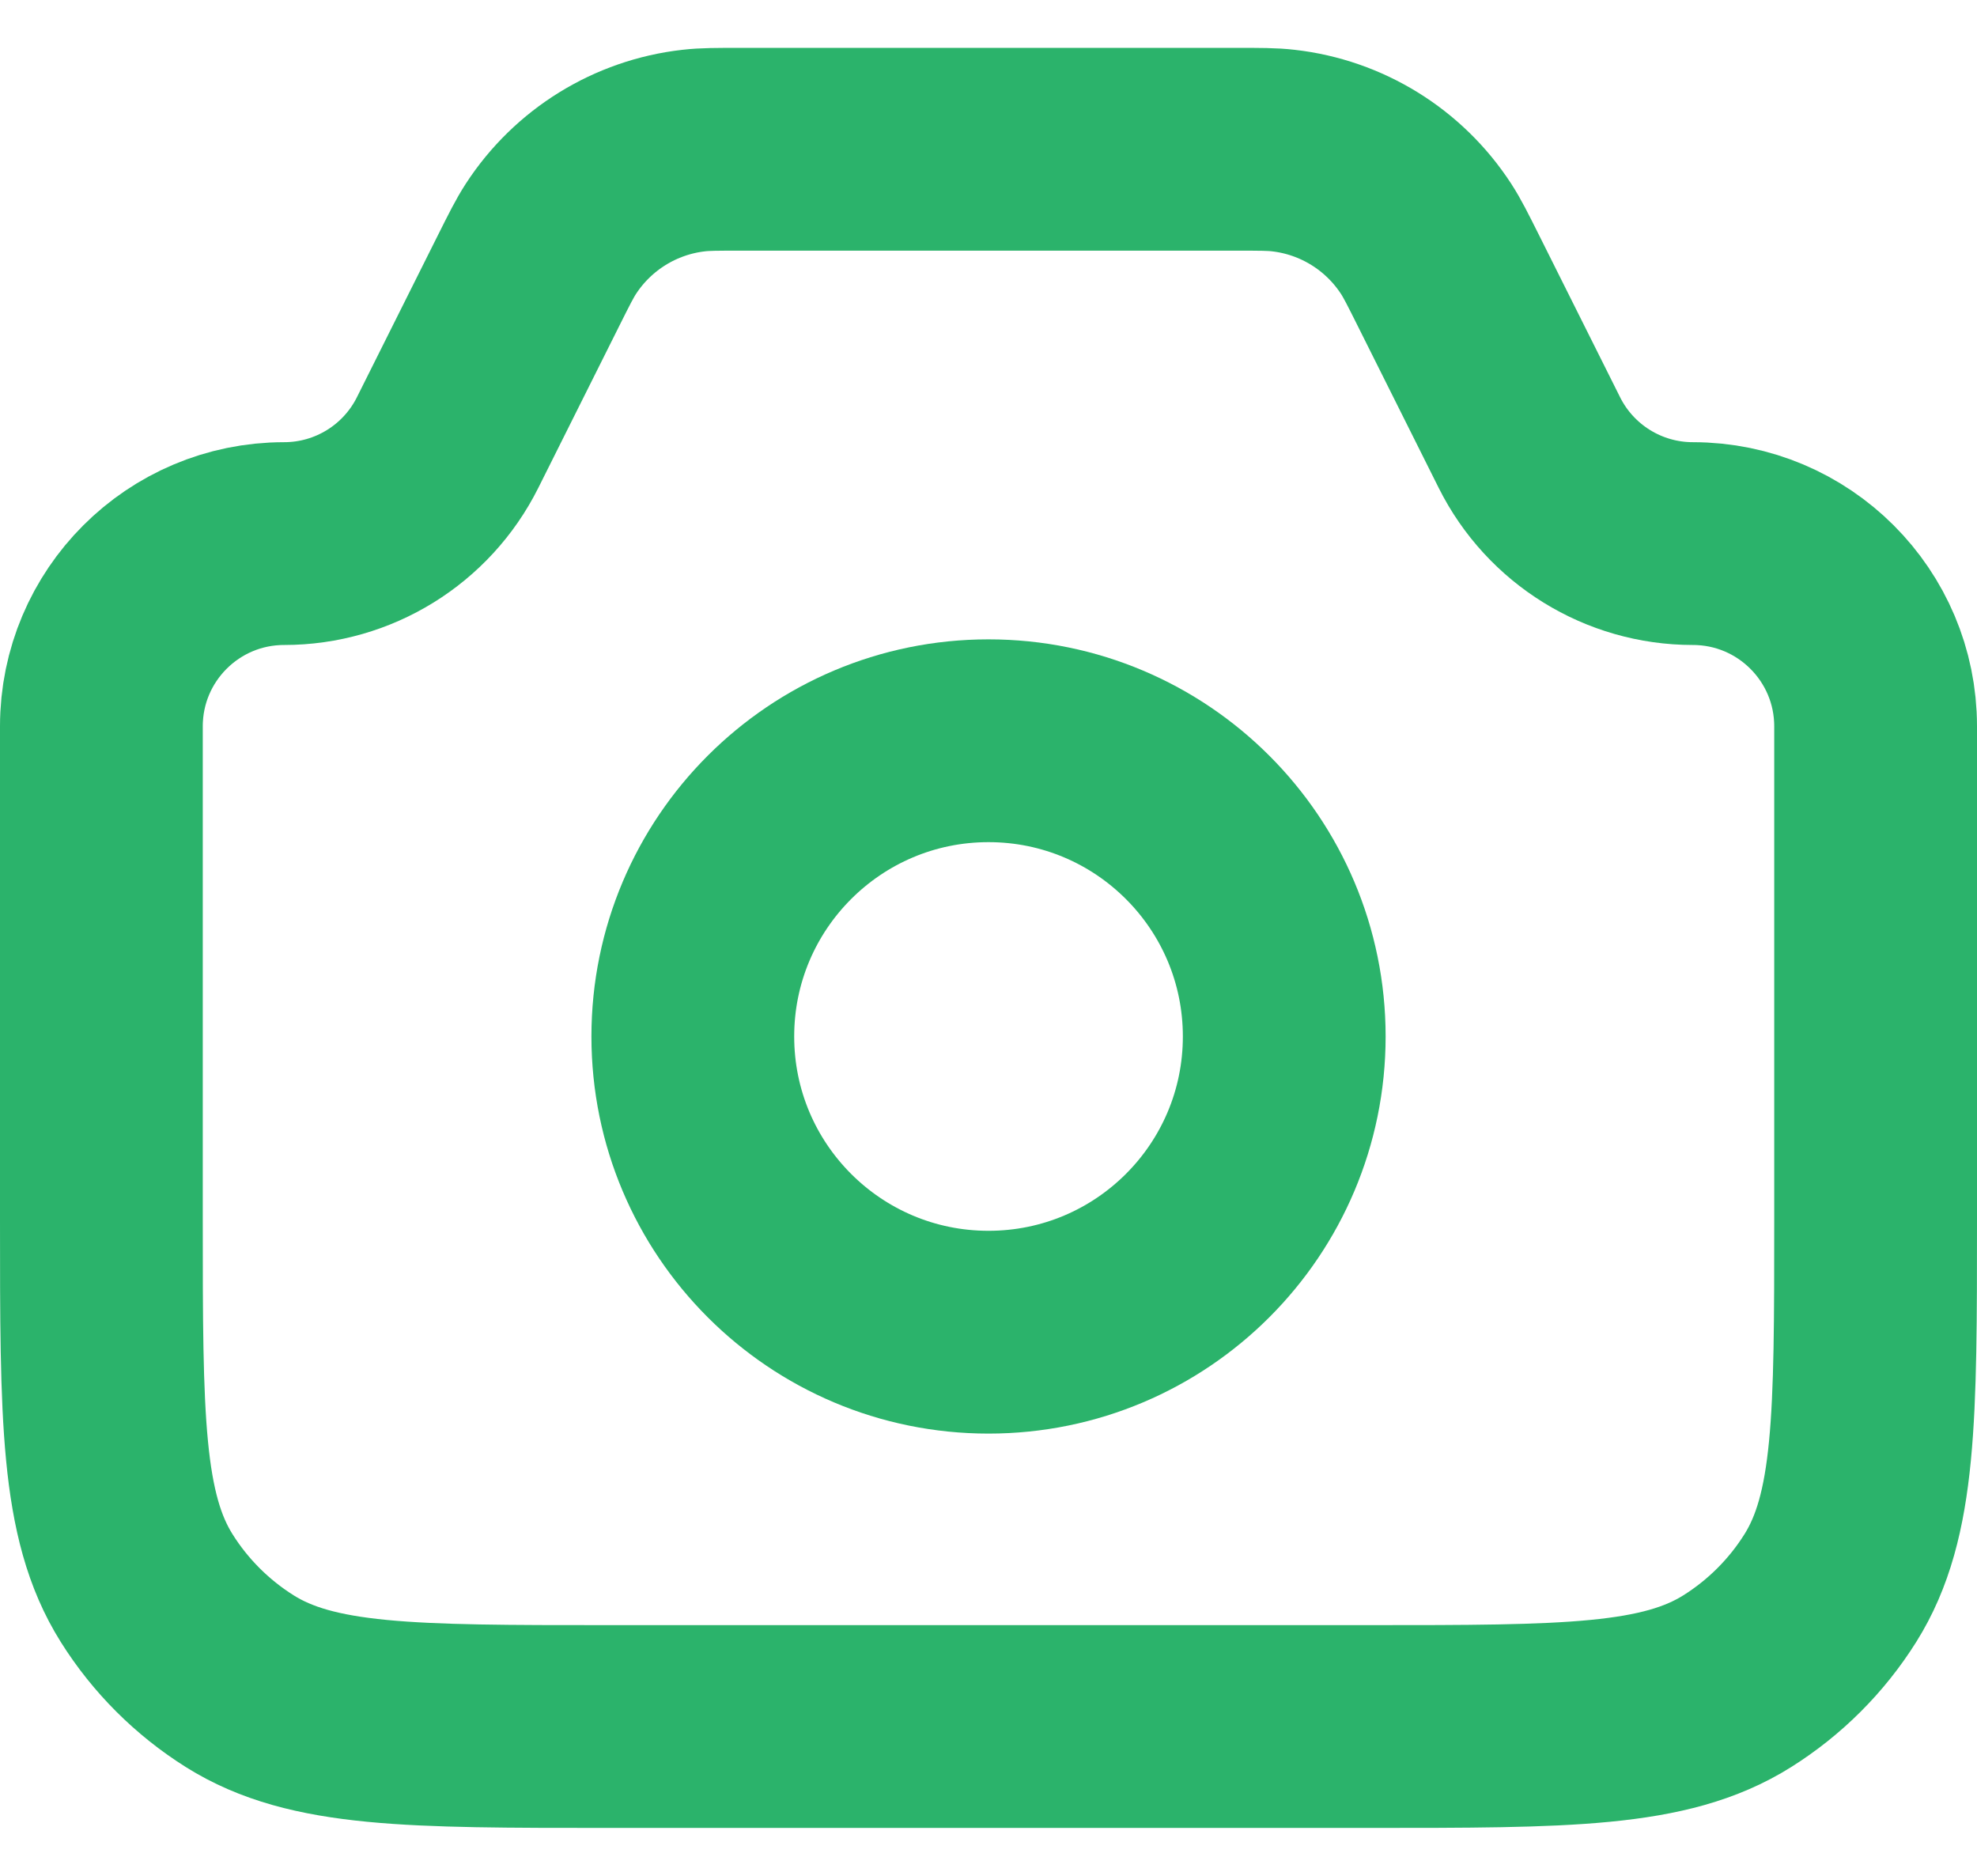
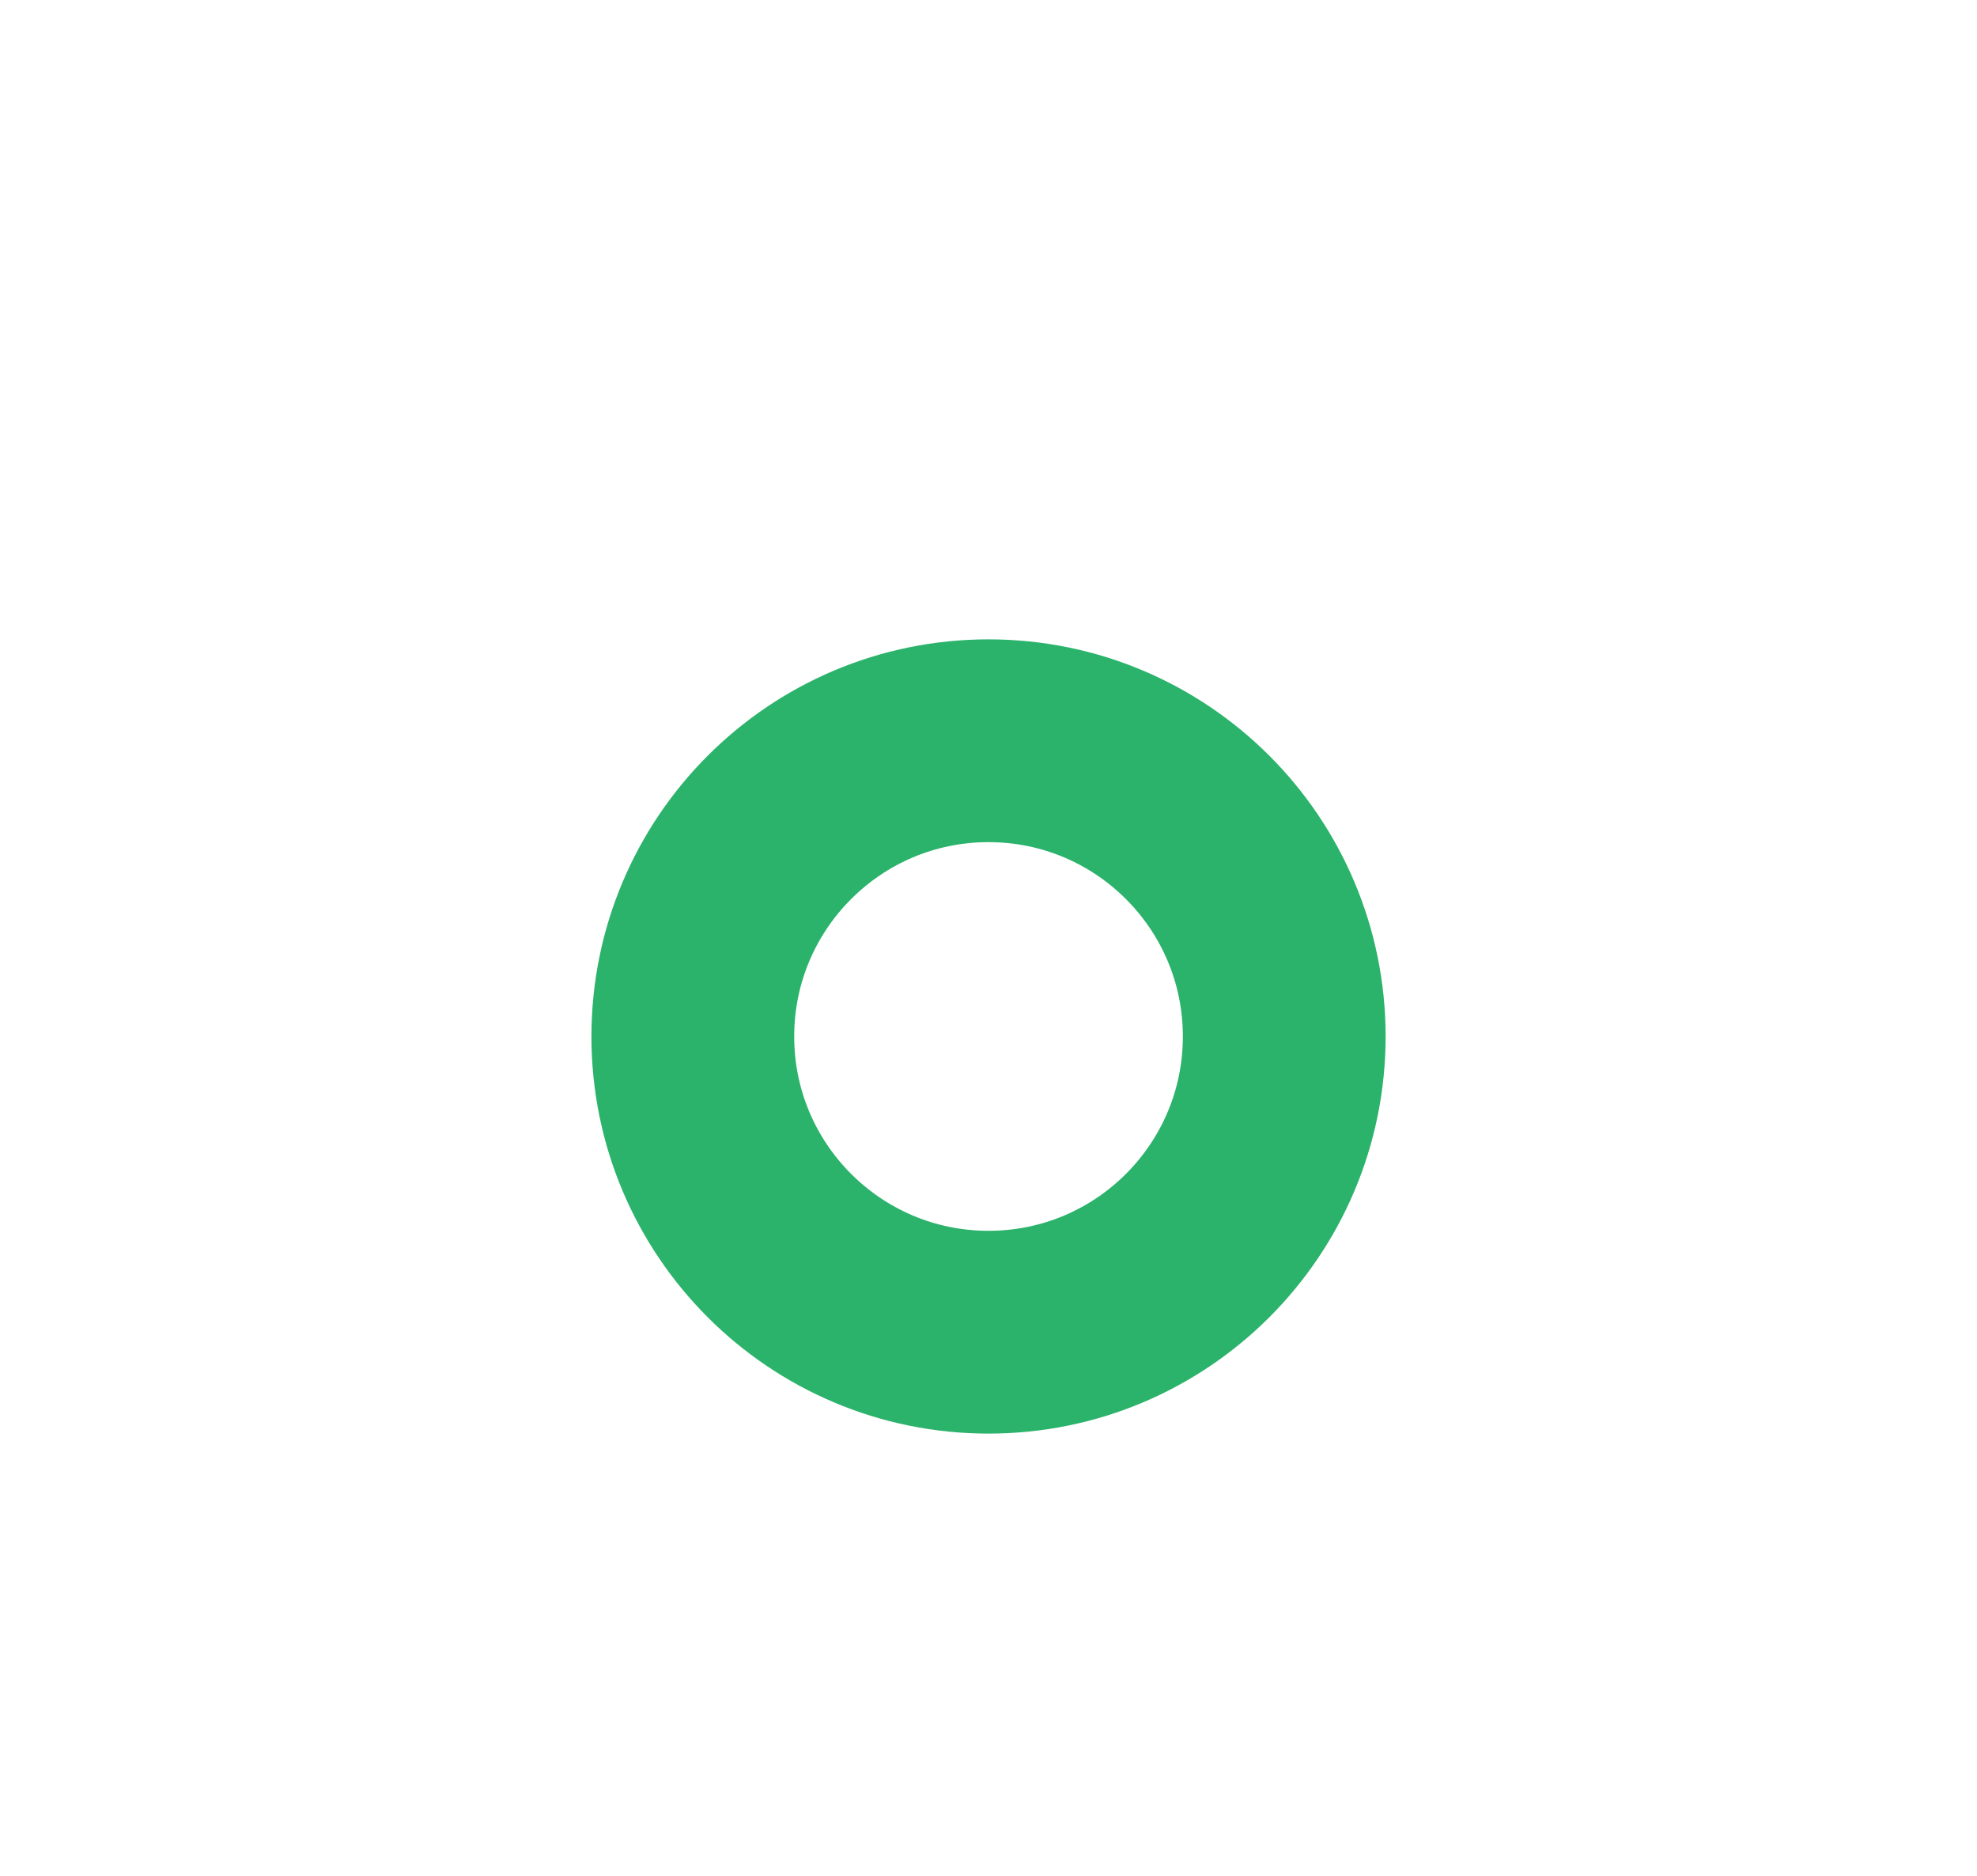
<svg xmlns="http://www.w3.org/2000/svg" width="39" height="37" viewBox="0 0 39 37" fill="none">
-   <path d="M2 14.327C2 12.336 3.614 10.722 5.605 10.722C6.971 10.722 8.219 9.951 8.83 8.729L10.426 5.537C10.64 5.109 10.747 4.896 10.868 4.71C11.5 3.739 12.532 3.101 13.683 2.97C13.904 2.944 14.143 2.944 14.621 2.944H24.379C24.857 2.944 25.096 2.944 25.317 2.97C26.468 3.101 27.5 3.739 28.132 4.71C28.253 4.896 28.36 5.109 28.574 5.537L30.17 8.729C30.781 9.951 32.029 10.722 33.395 10.722C35.386 10.722 37 12.336 37 14.327V24.055C37 27.954 37 29.903 36.106 31.326C35.64 32.068 35.012 32.695 34.27 33.161C32.847 34.055 30.898 34.055 27 34.055H12C8.102 34.055 6.153 34.055 4.73 33.161C3.988 32.695 3.36 32.068 2.894 31.326C2 29.903 2 27.954 2 24.055V14.327Z" stroke="#2BB36B" stroke-width="4" />
  <path d="M19.5 26.277C22.722 26.277 25.334 23.666 25.334 20.444C25.334 17.223 22.722 14.611 19.5 14.611C16.279 14.611 13.667 17.223 13.667 20.444C13.667 23.666 16.279 26.277 19.5 26.277Z" stroke="#2BB36B" stroke-width="4" />
</svg>